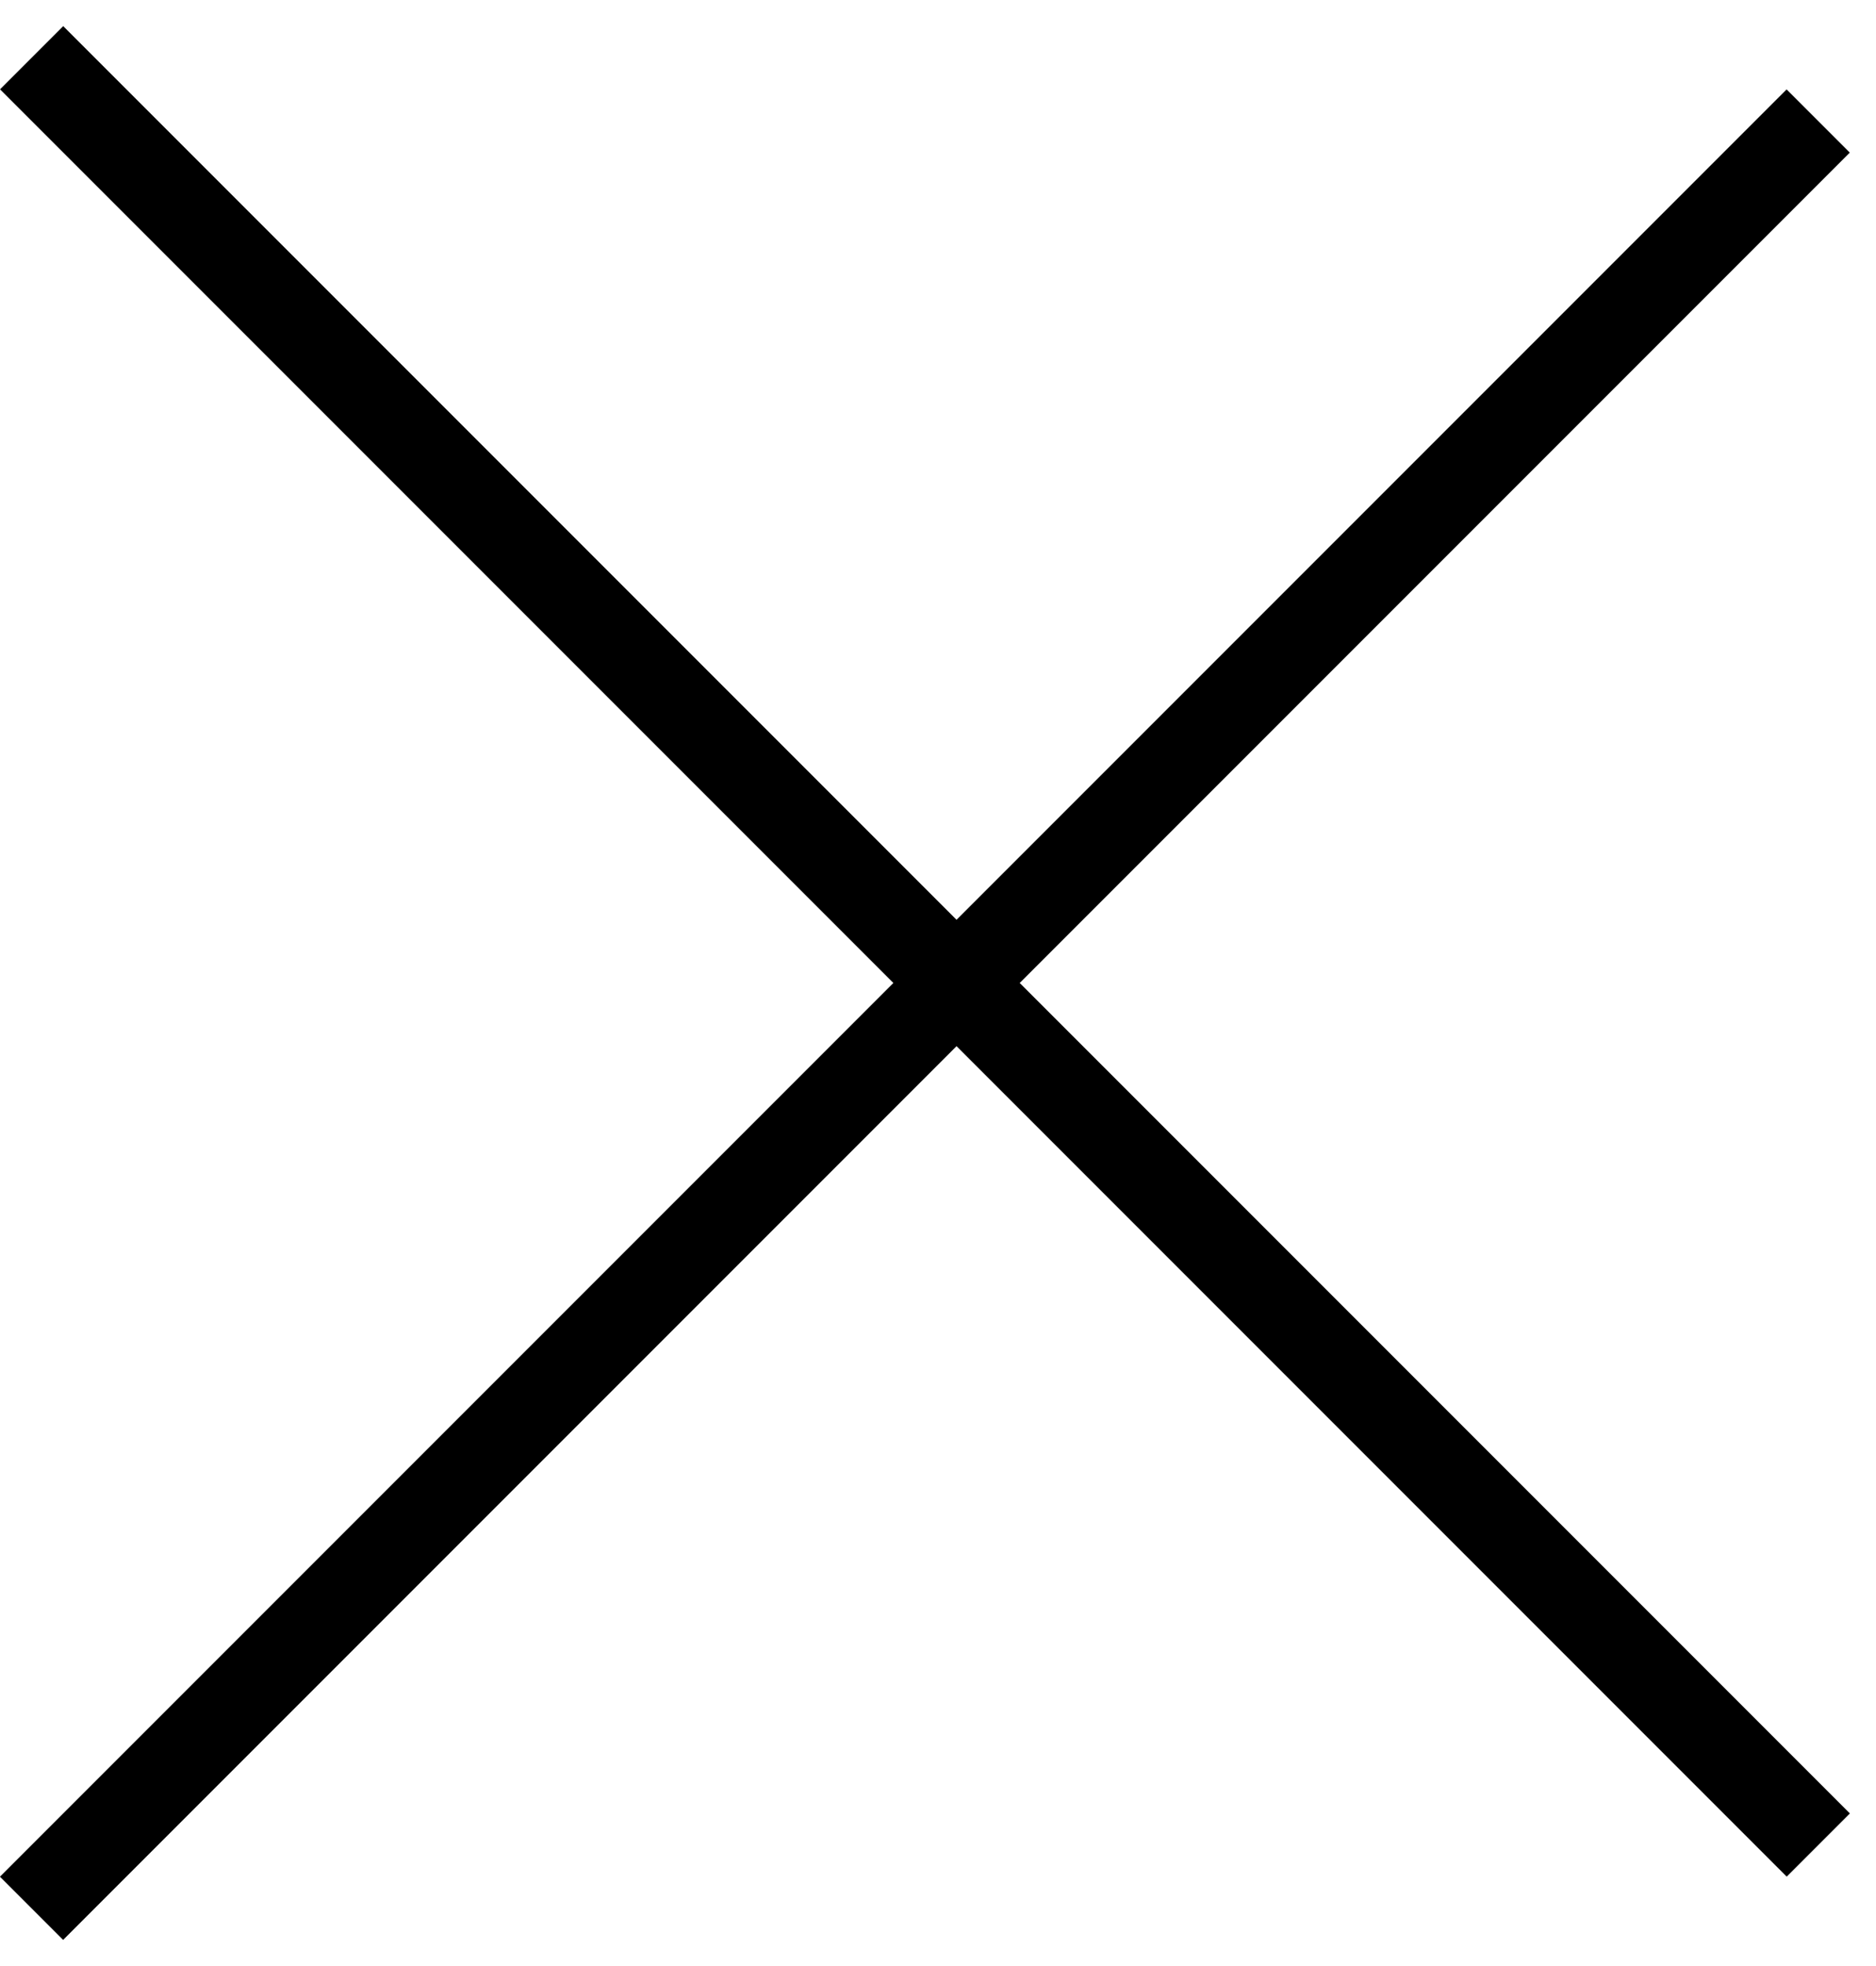
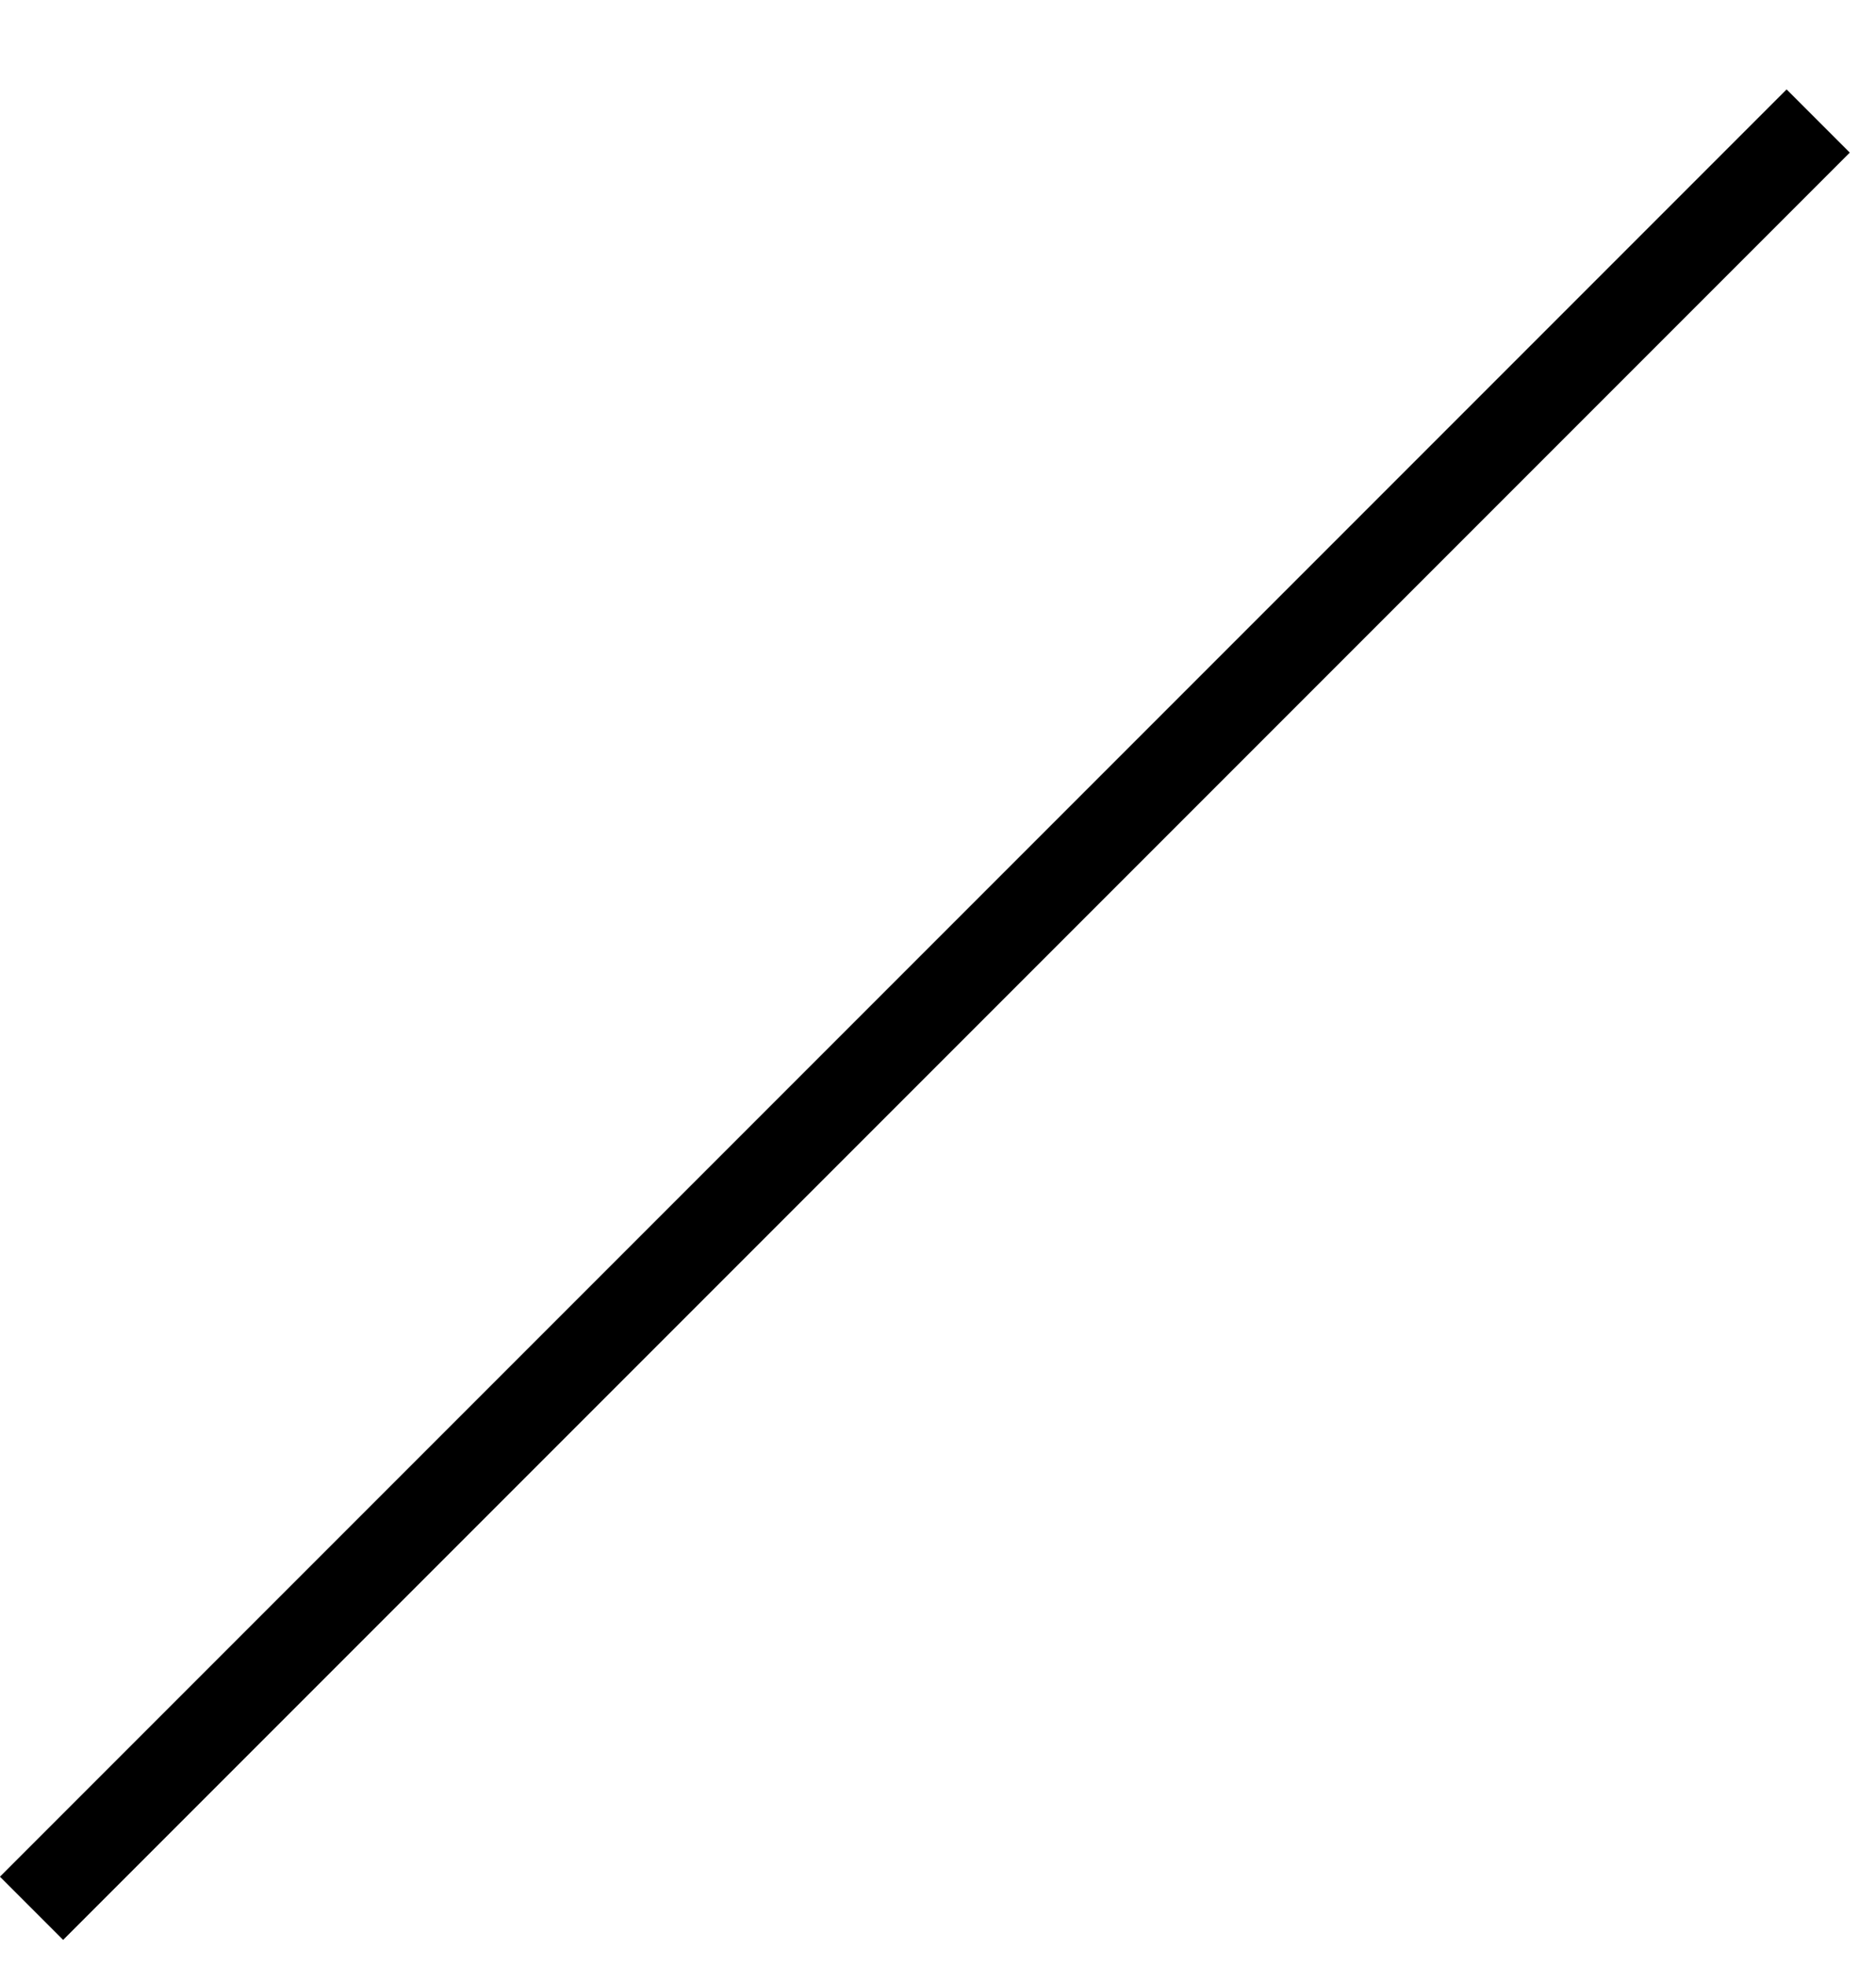
<svg xmlns="http://www.w3.org/2000/svg" width="21" height="22" viewBox="0 0 21 22" fill="none">
  <line x1="20.353" y1="1.354" x2="0.353" y2="21.354" stroke="black" />
-   <line x1="0.354" y1="0.646" x2="20.354" y2="20.646" stroke="black" />
</svg>